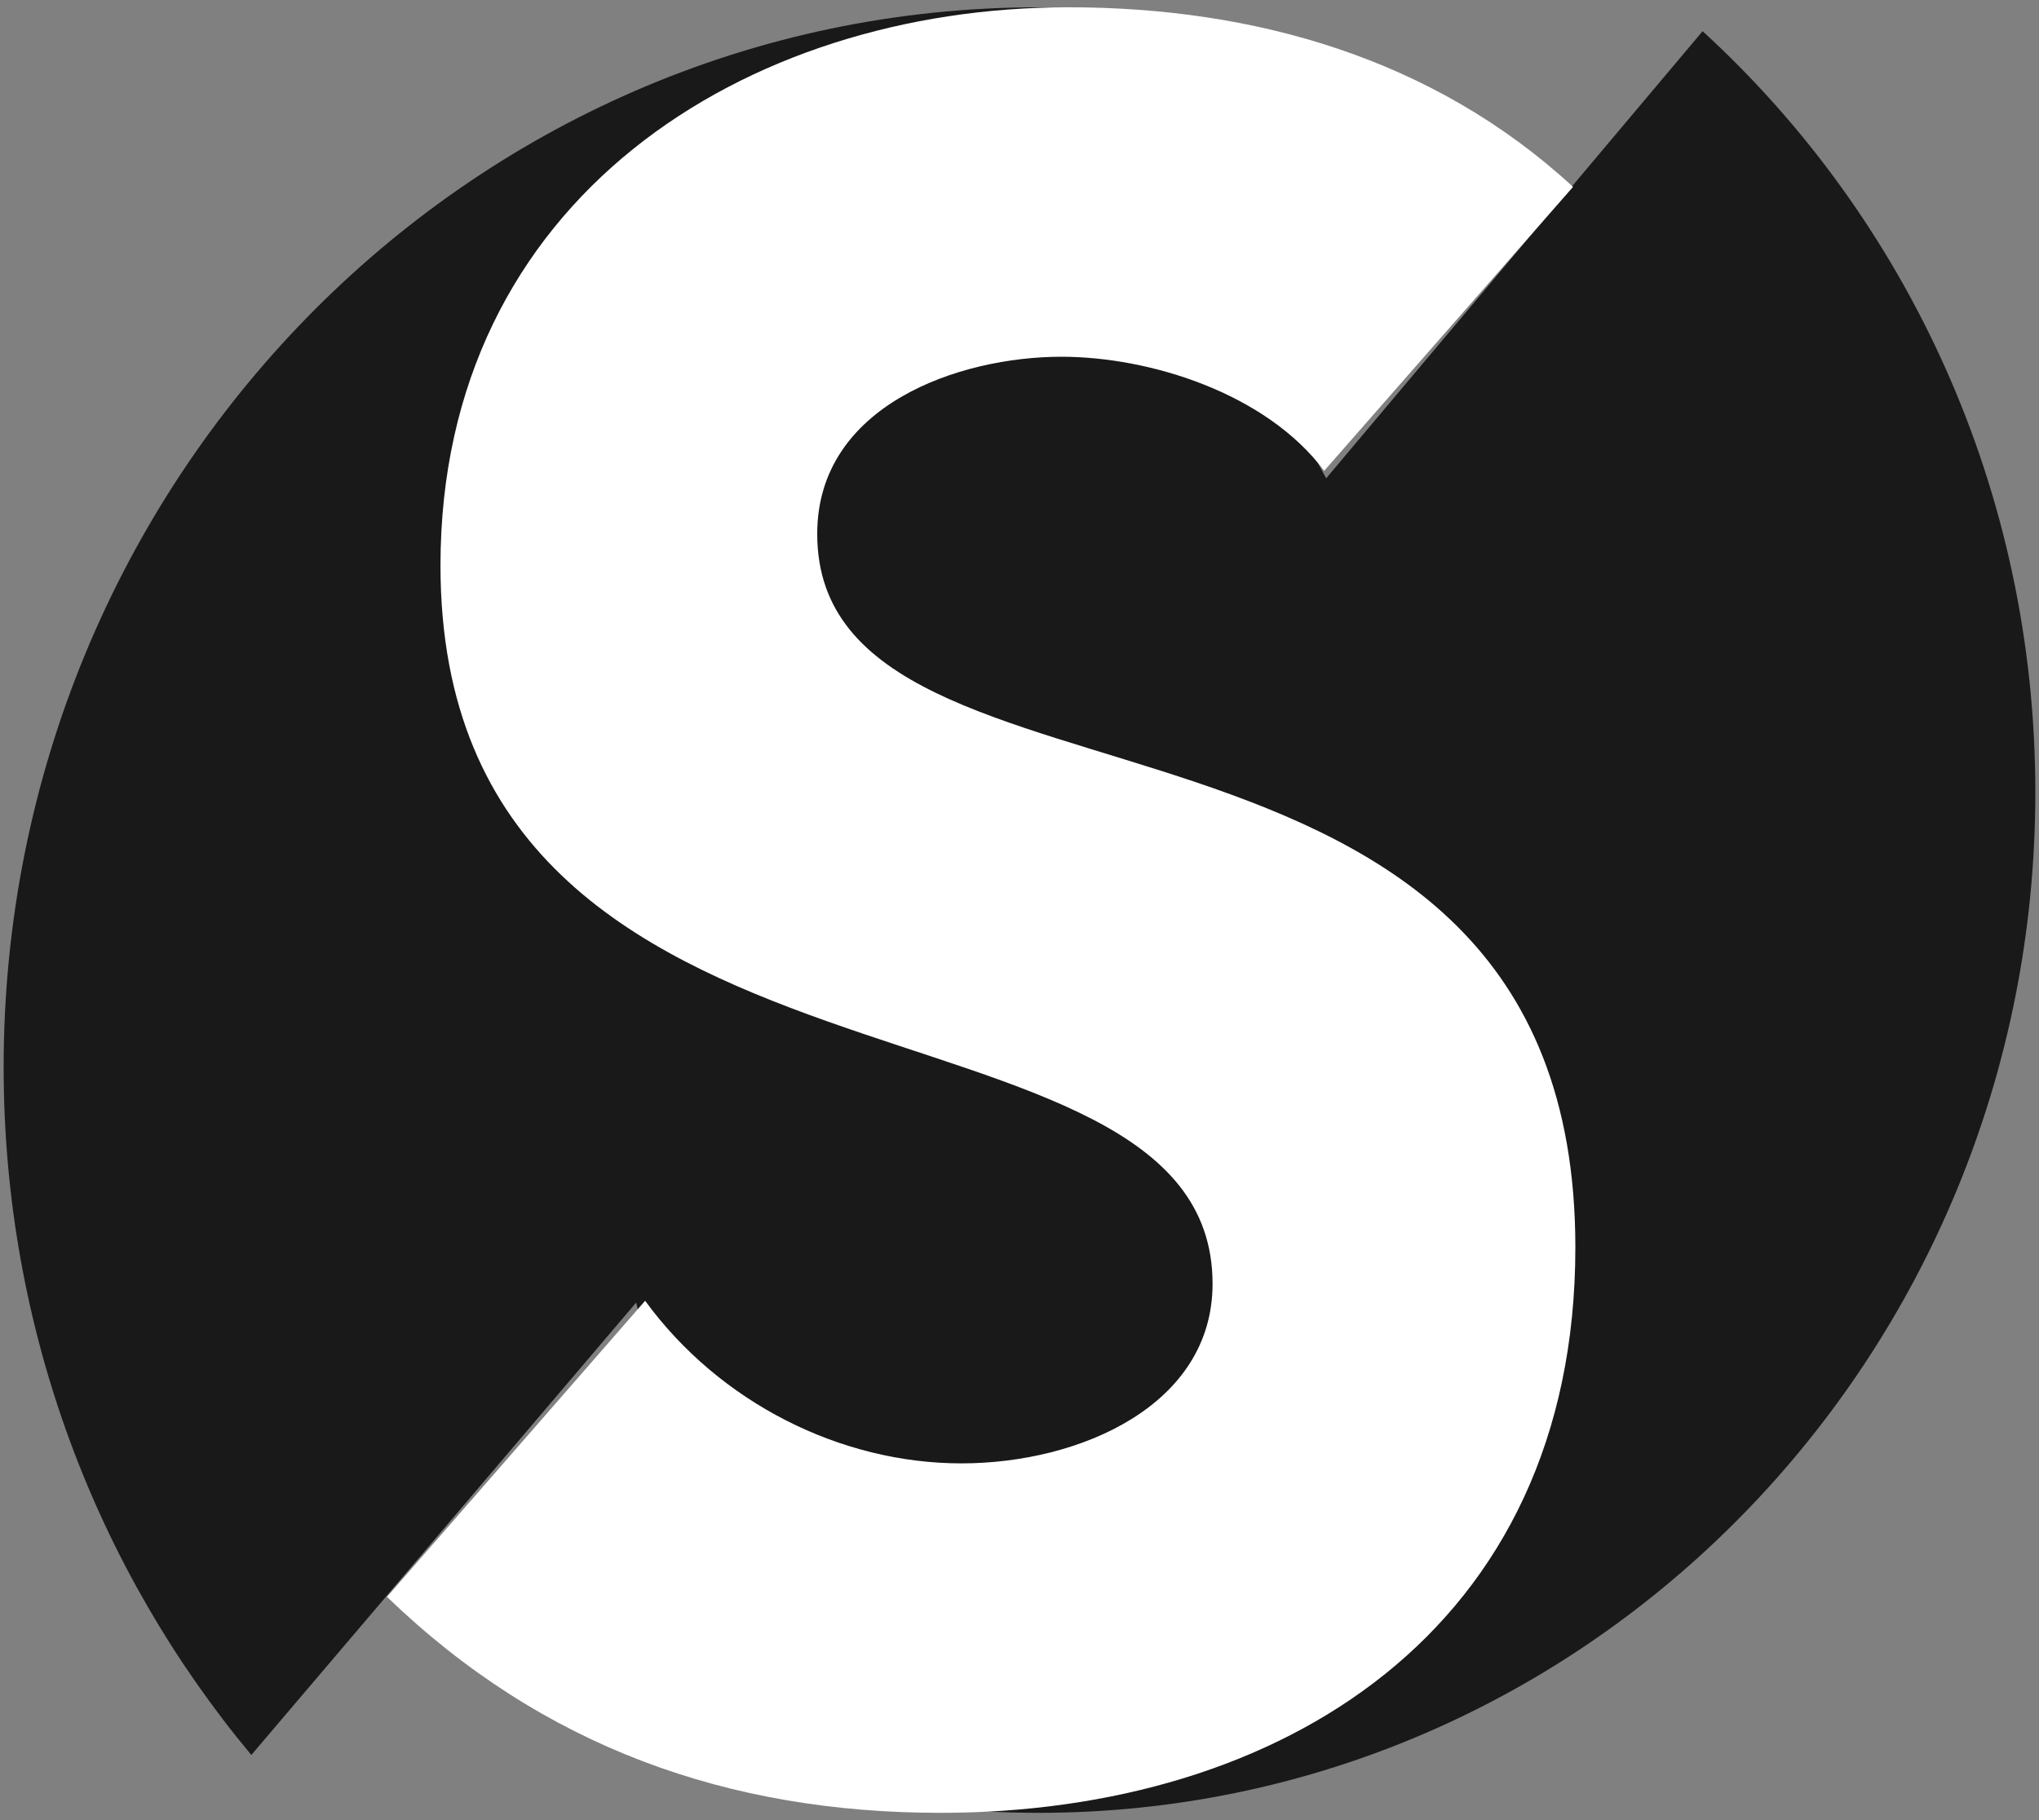
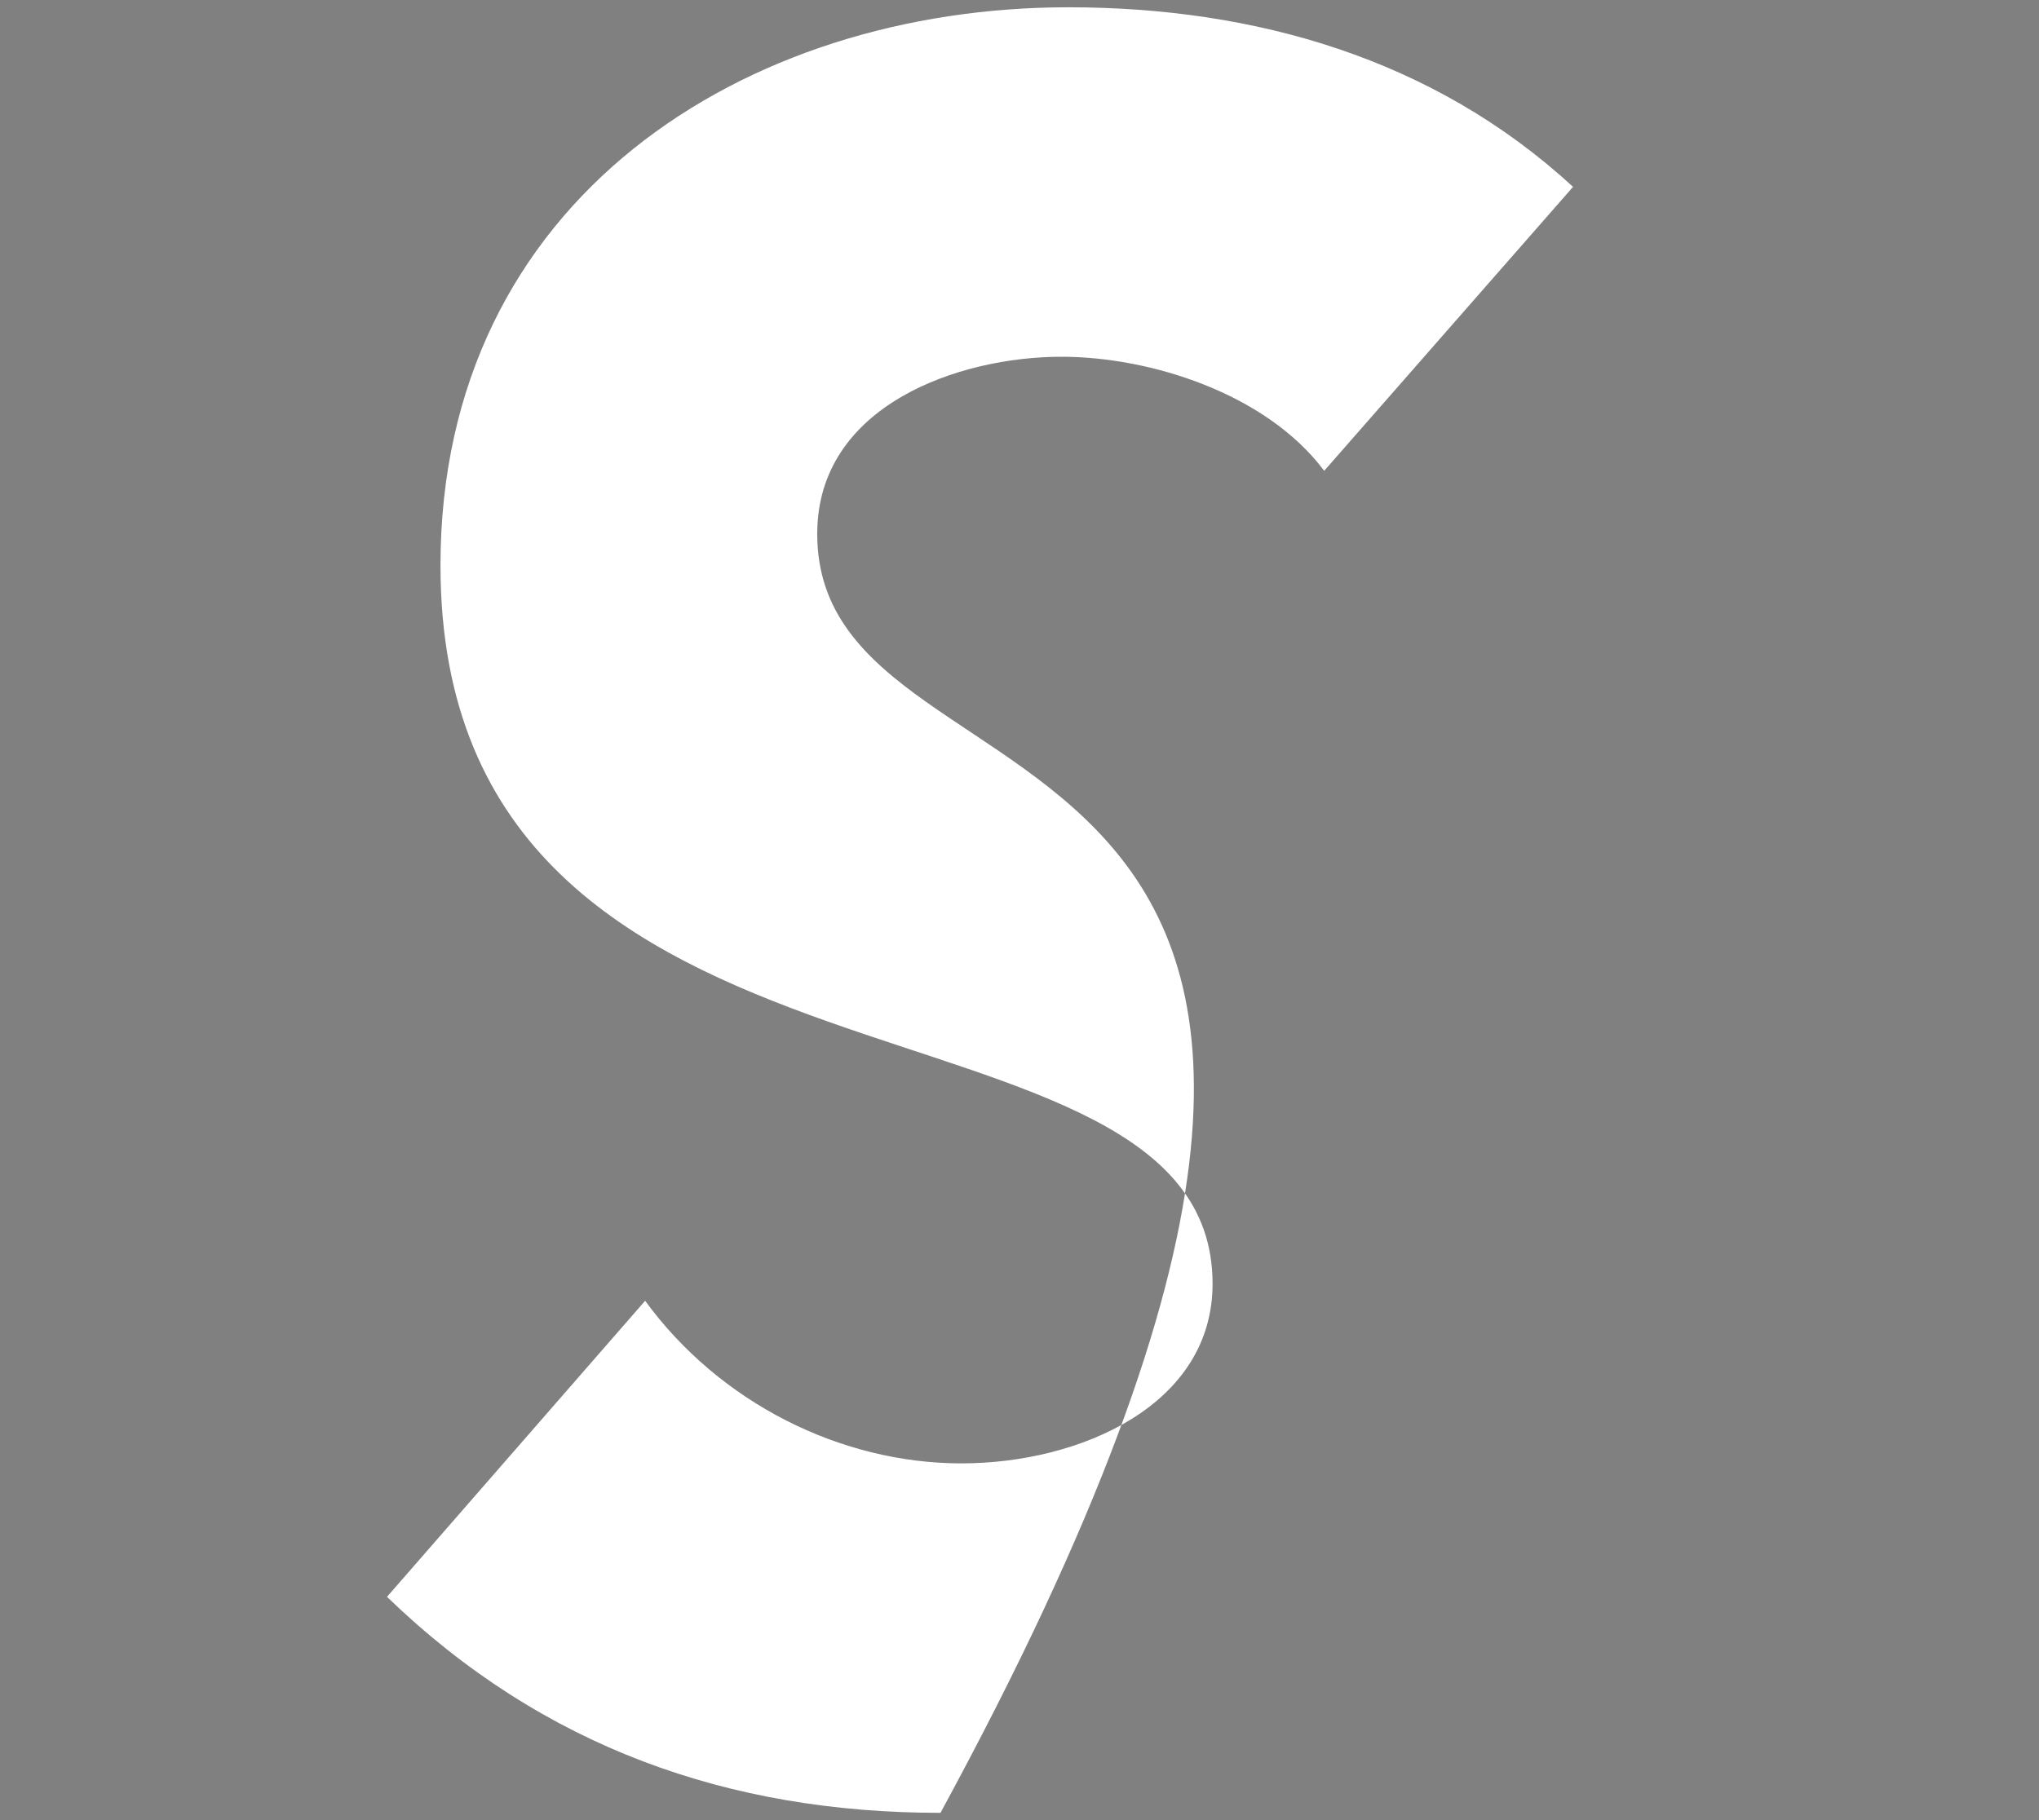
<svg xmlns="http://www.w3.org/2000/svg" width="112" height="100" viewBox="0 0 112 100" fill="none">
  <rect x="0" y="0" width="112" height="100" fill="#808080" stroke="none" />
-   <path d="M57.053 0.4C58.198 0.4 59.335 0.435 60.463 0.504L58.105 6.87L39.154 20.887L41.26 42.452L69.687 57.547L77.057 74.8L54.947 90.974L39.154 88.817L34.943 71.565L13.805 96.421C5.323 86.249 0.2 73.051 0.2 58.627C0.2 26.469 25.654 0.4 57.053 0.4Z" fill="#191919" />
-   <path d="M93.522 1.714C104.738 11.982 111.799 26.911 111.799 43.531C111.799 74.497 87.288 99.6 57.052 99.6C48.52 99.6 40.443 97.6 33.244 94.034L51.788 93.13L72.845 71.566L67.581 55.391L33.891 40.296L46.525 13.339L67.581 16.573L72.845 26.279L93.522 1.714Z" fill="#191919" />
-   <path d="M86.405 10.267C78.74 3.2 68.904 0.4 58.685 0.4C40.929 0.4 24.195 10.933 24.195 31.067C24.195 62.533 66.605 53.2 66.605 70.533C66.605 77.2 59.324 80.4 52.809 80.4C46.166 80.4 39.524 77.067 35.436 71.467L21.257 87.733C29.816 96 40.035 99.6 51.659 99.6C70.309 99.6 86.533 89.6 86.533 68.533C86.533 35.467 44.889 46.533 44.889 29.333C44.889 22.267 52.681 19.6 58.302 19.6C63.156 19.6 69.543 21.6 72.737 25.867L86.405 10.267Z" fill="white" />
+   <path d="M86.405 10.267C78.74 3.2 68.904 0.4 58.685 0.4C40.929 0.4 24.195 10.933 24.195 31.067C24.195 62.533 66.605 53.2 66.605 70.533C66.605 77.2 59.324 80.4 52.809 80.4C46.166 80.4 39.524 77.067 35.436 71.467L21.257 87.733C29.816 96 40.035 99.6 51.659 99.6C86.533 35.467 44.889 46.533 44.889 29.333C44.889 22.267 52.681 19.6 58.302 19.6C63.156 19.6 69.543 21.6 72.737 25.867L86.405 10.267Z" fill="white" />
</svg>